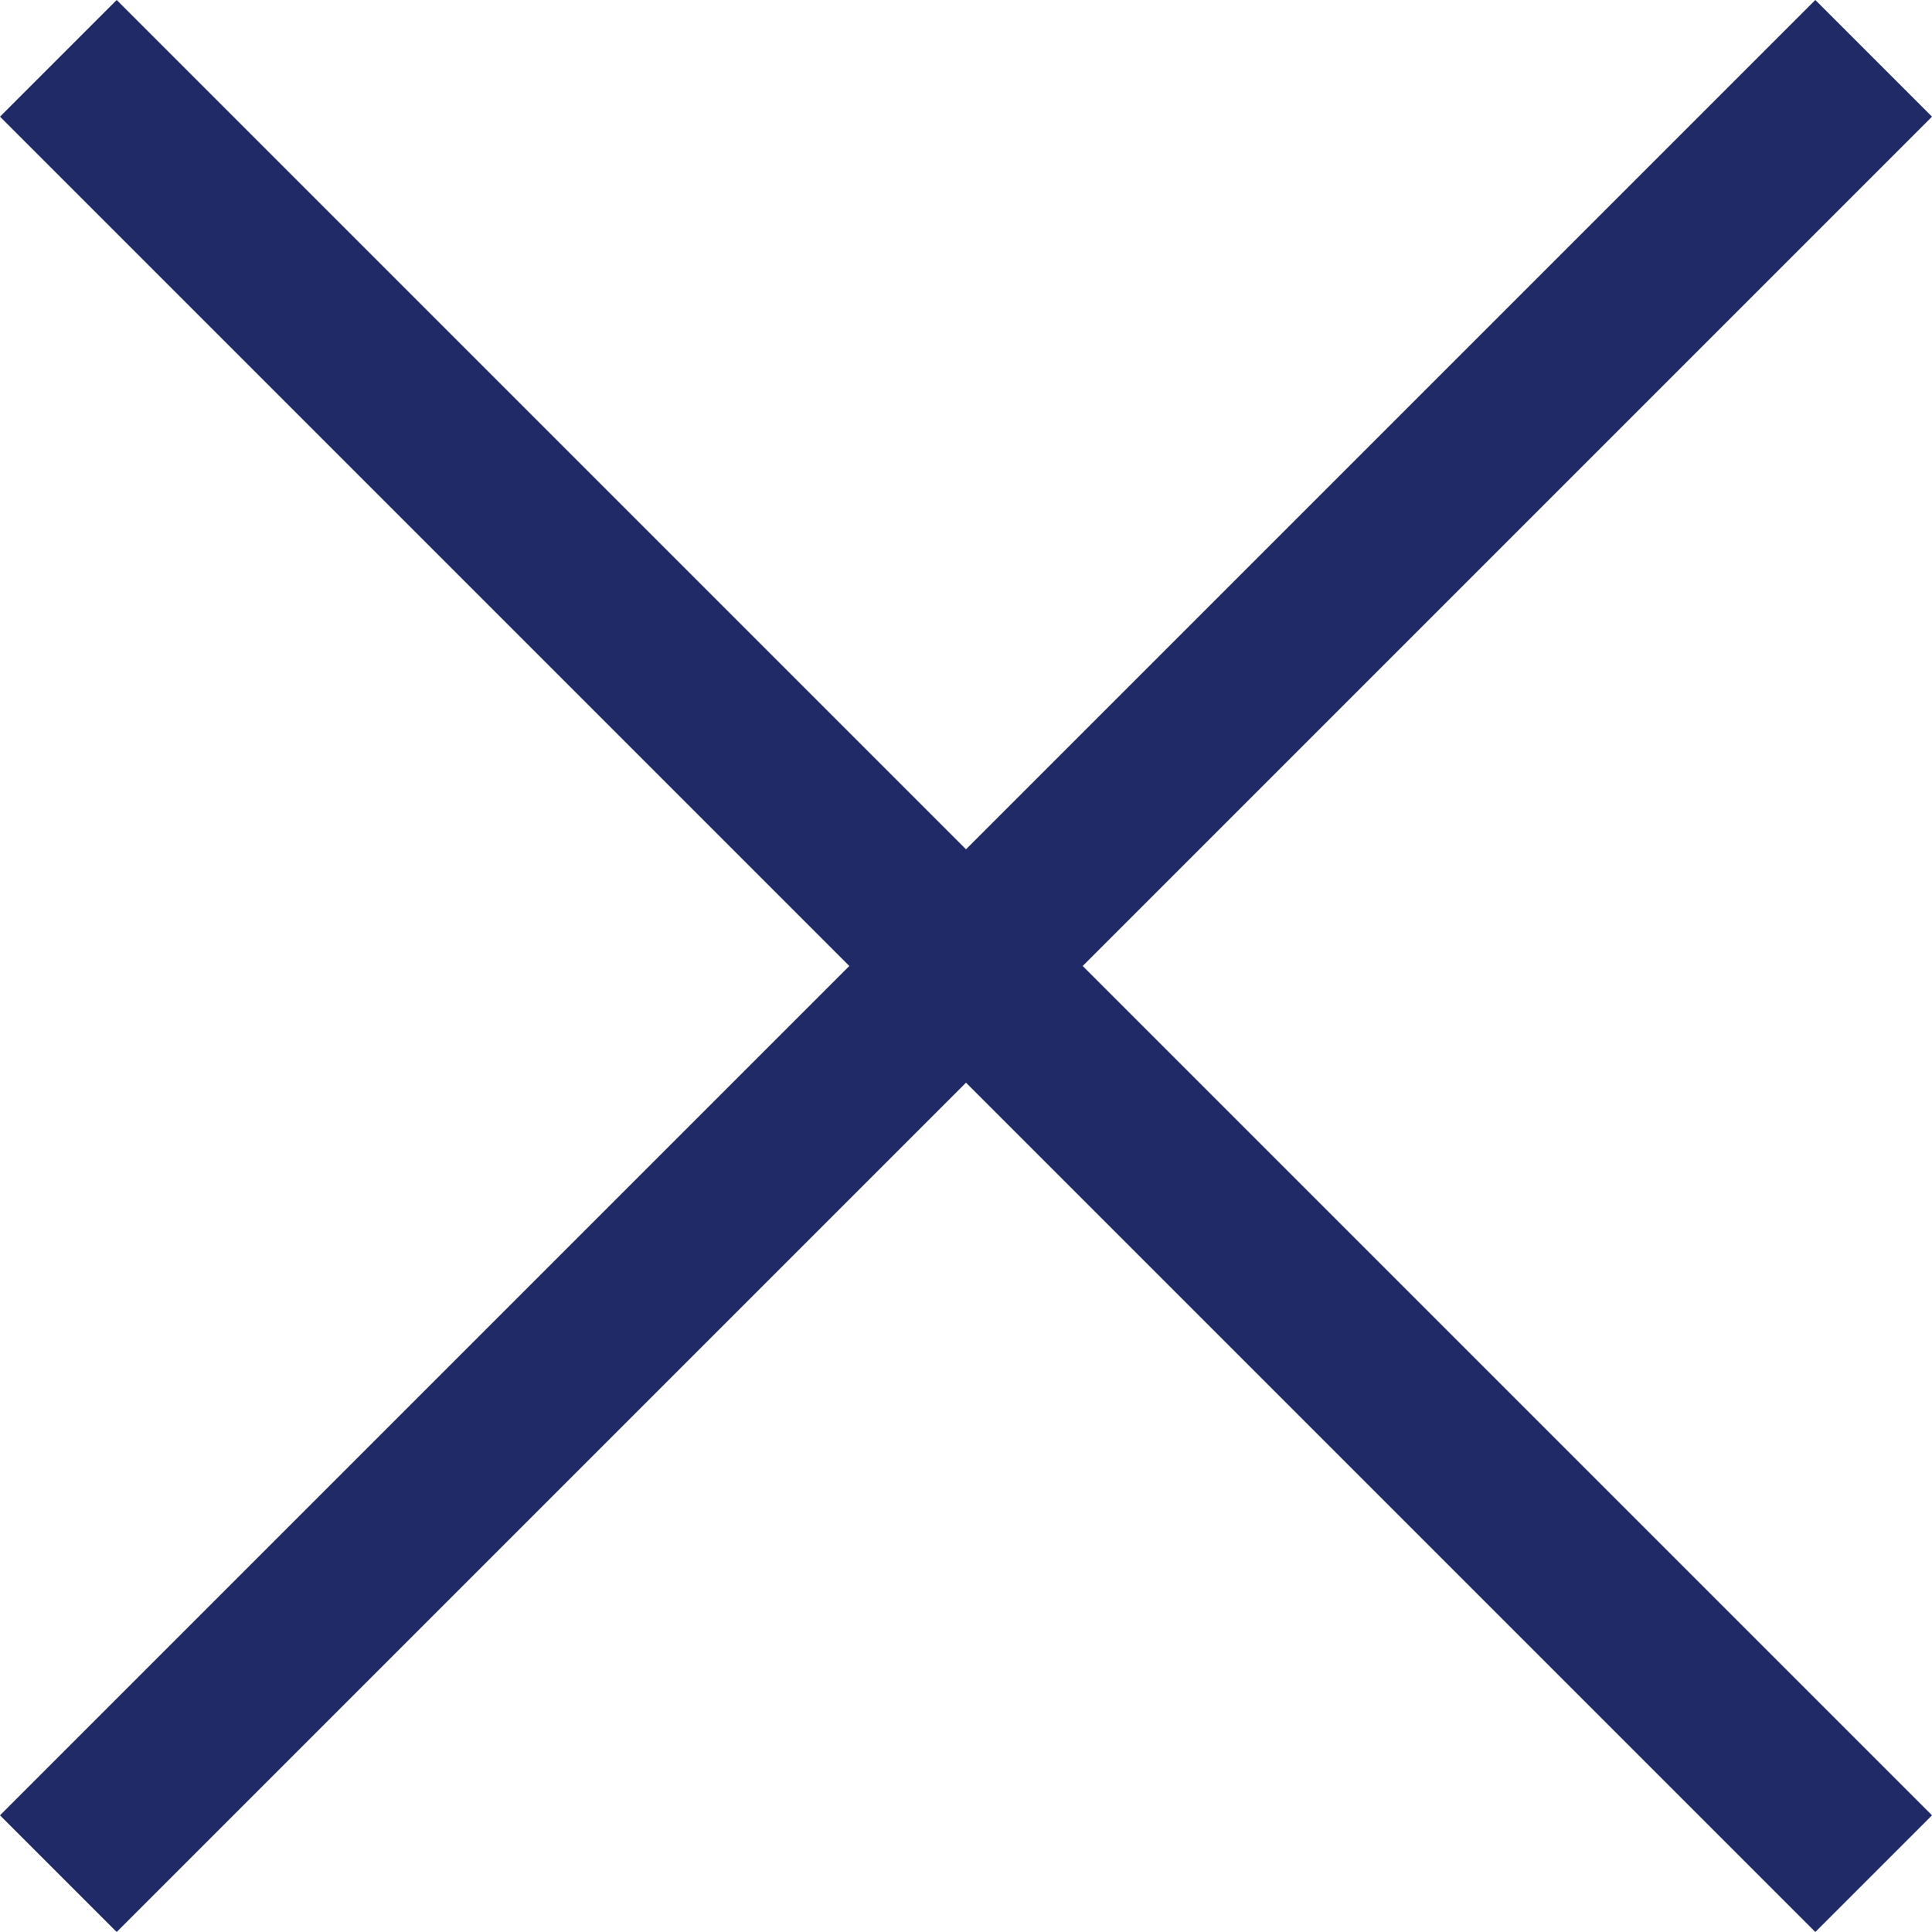
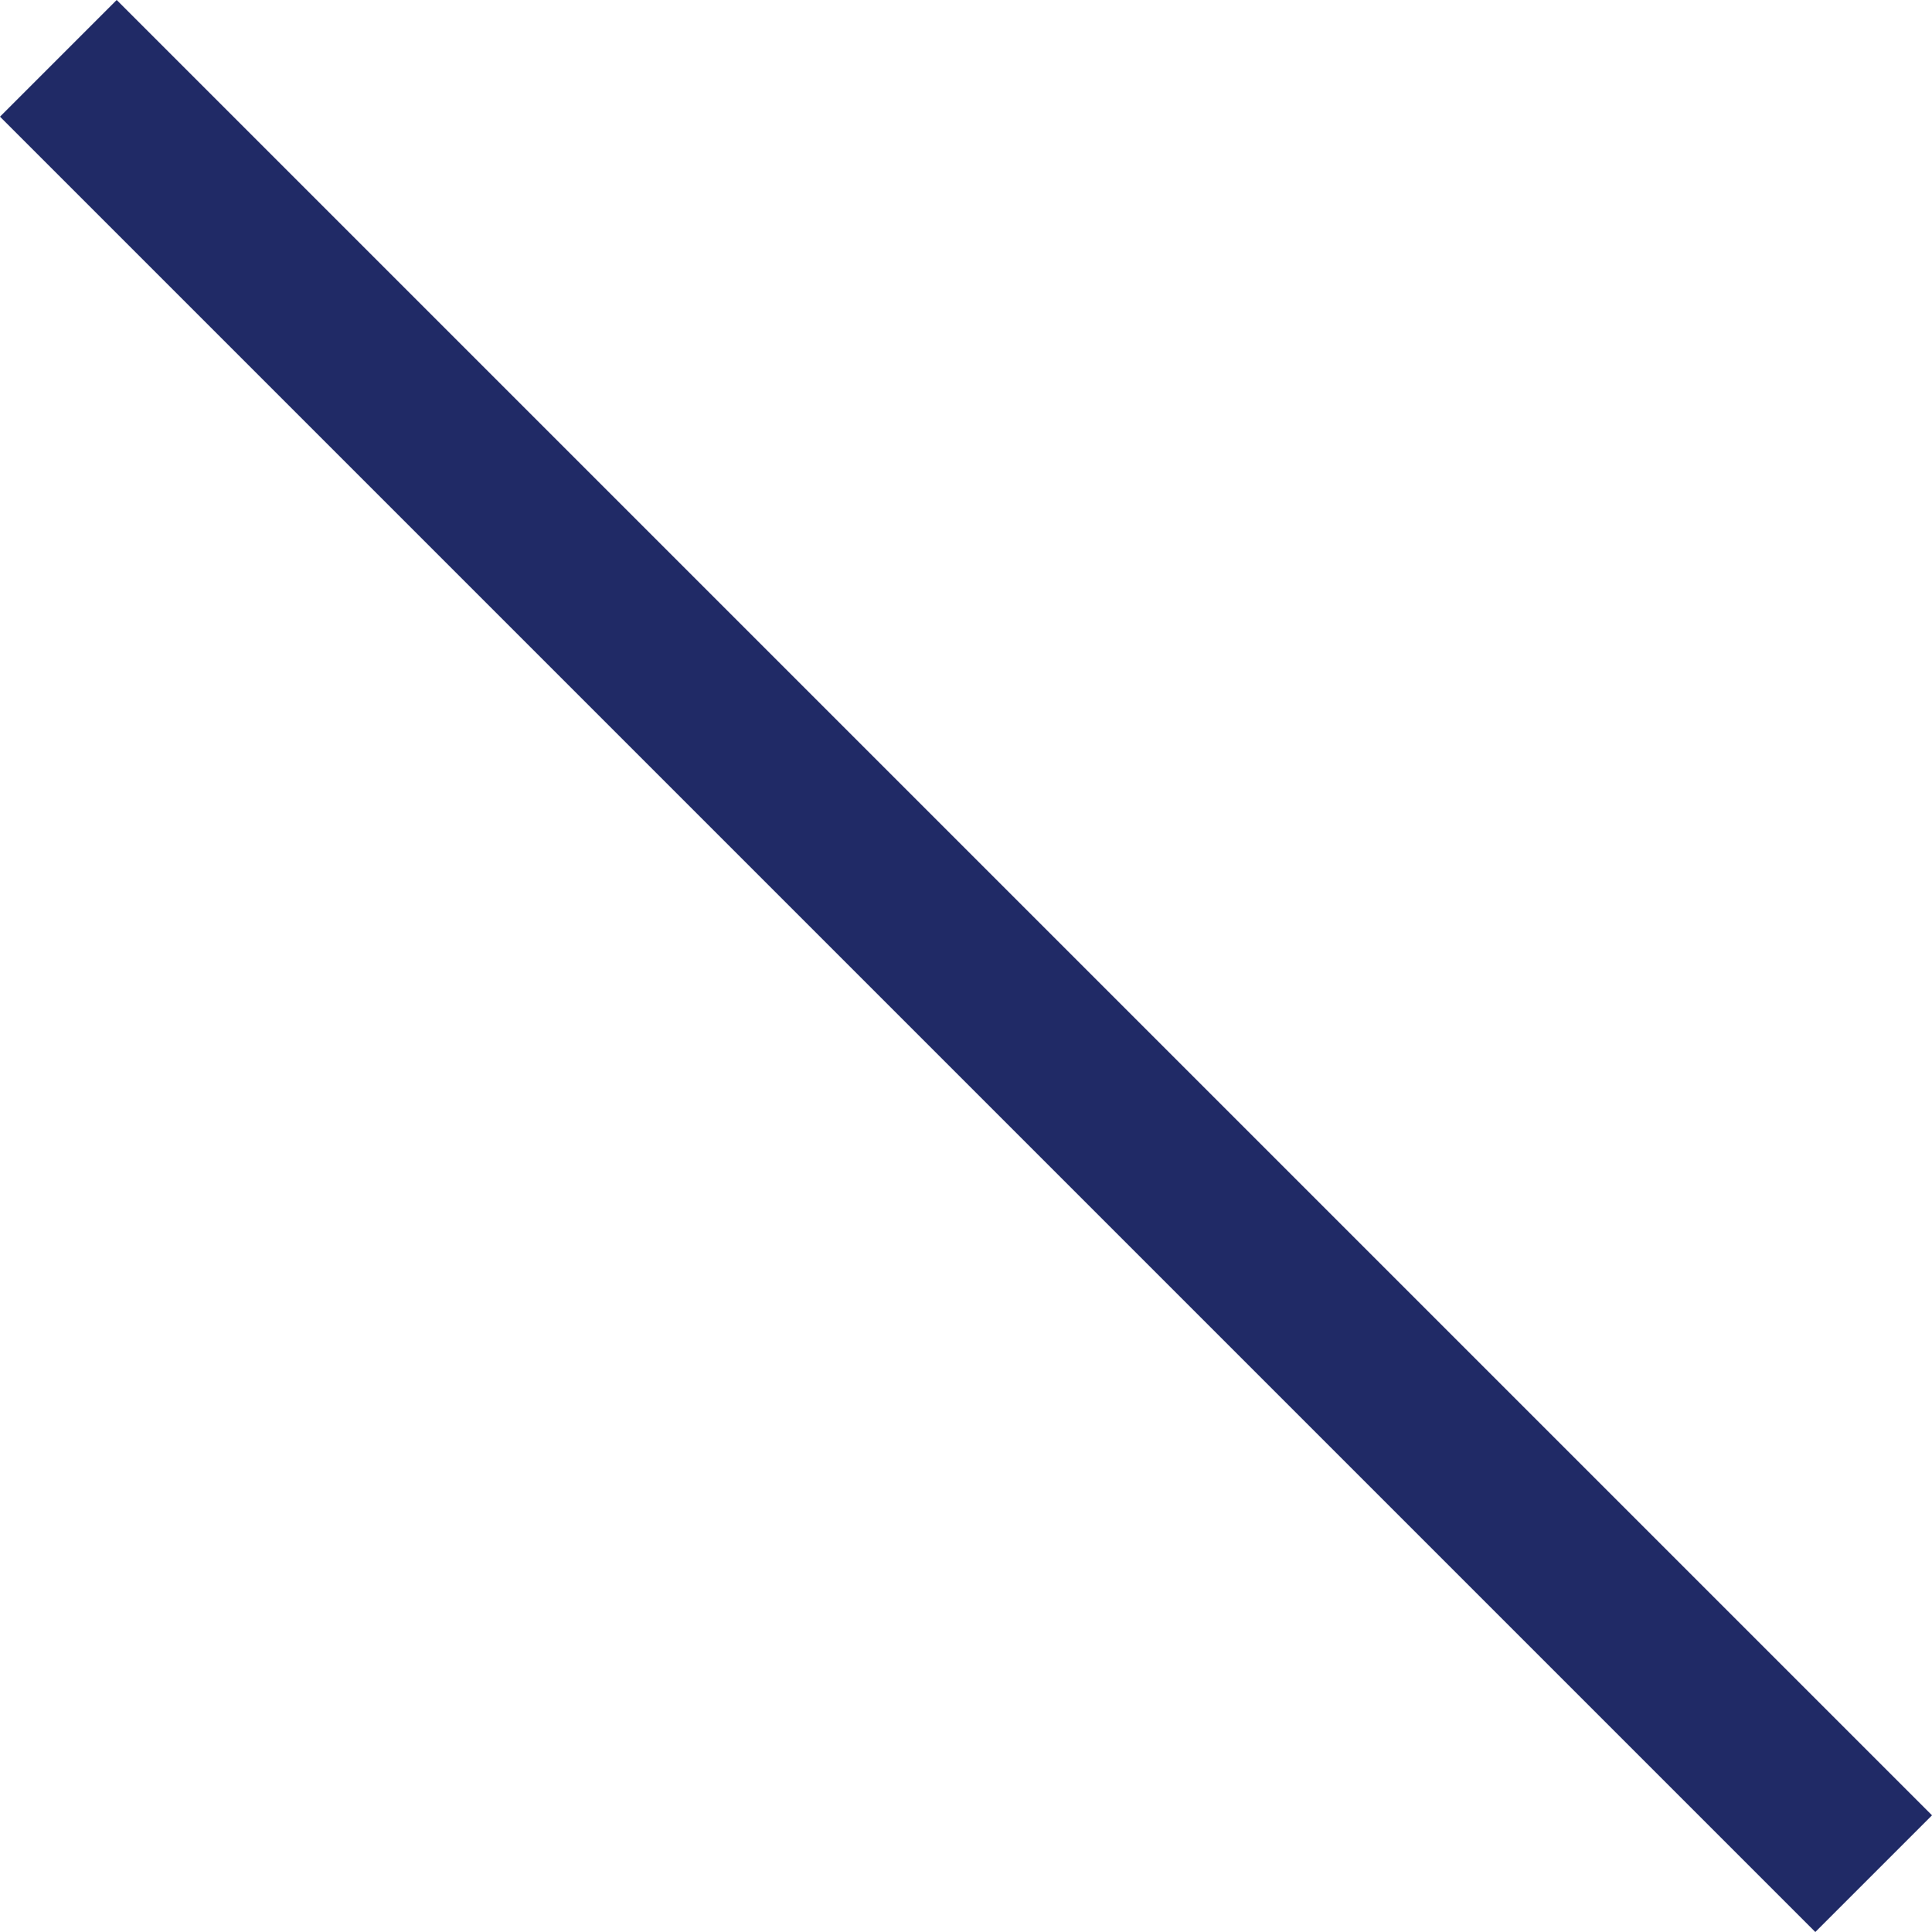
<svg xmlns="http://www.w3.org/2000/svg" width="46.828" height="46.828" viewBox="0 0 46.828 46.828">
  <g id="グループ_2111" data-name="グループ 2111" transform="translate(-87.086 -984.086)">
    <line id="線_2723" data-name="線 2723" x2="44" y2="44" transform="translate(88.5 985.5)" fill="none" stroke="#202a66" stroke-width="4" />
-     <line id="線_2724" data-name="線 2724" x1="44" y2="44" transform="translate(88.5 985.5)" fill="none" stroke="#202a66" stroke-width="4" />
  </g>
</svg>